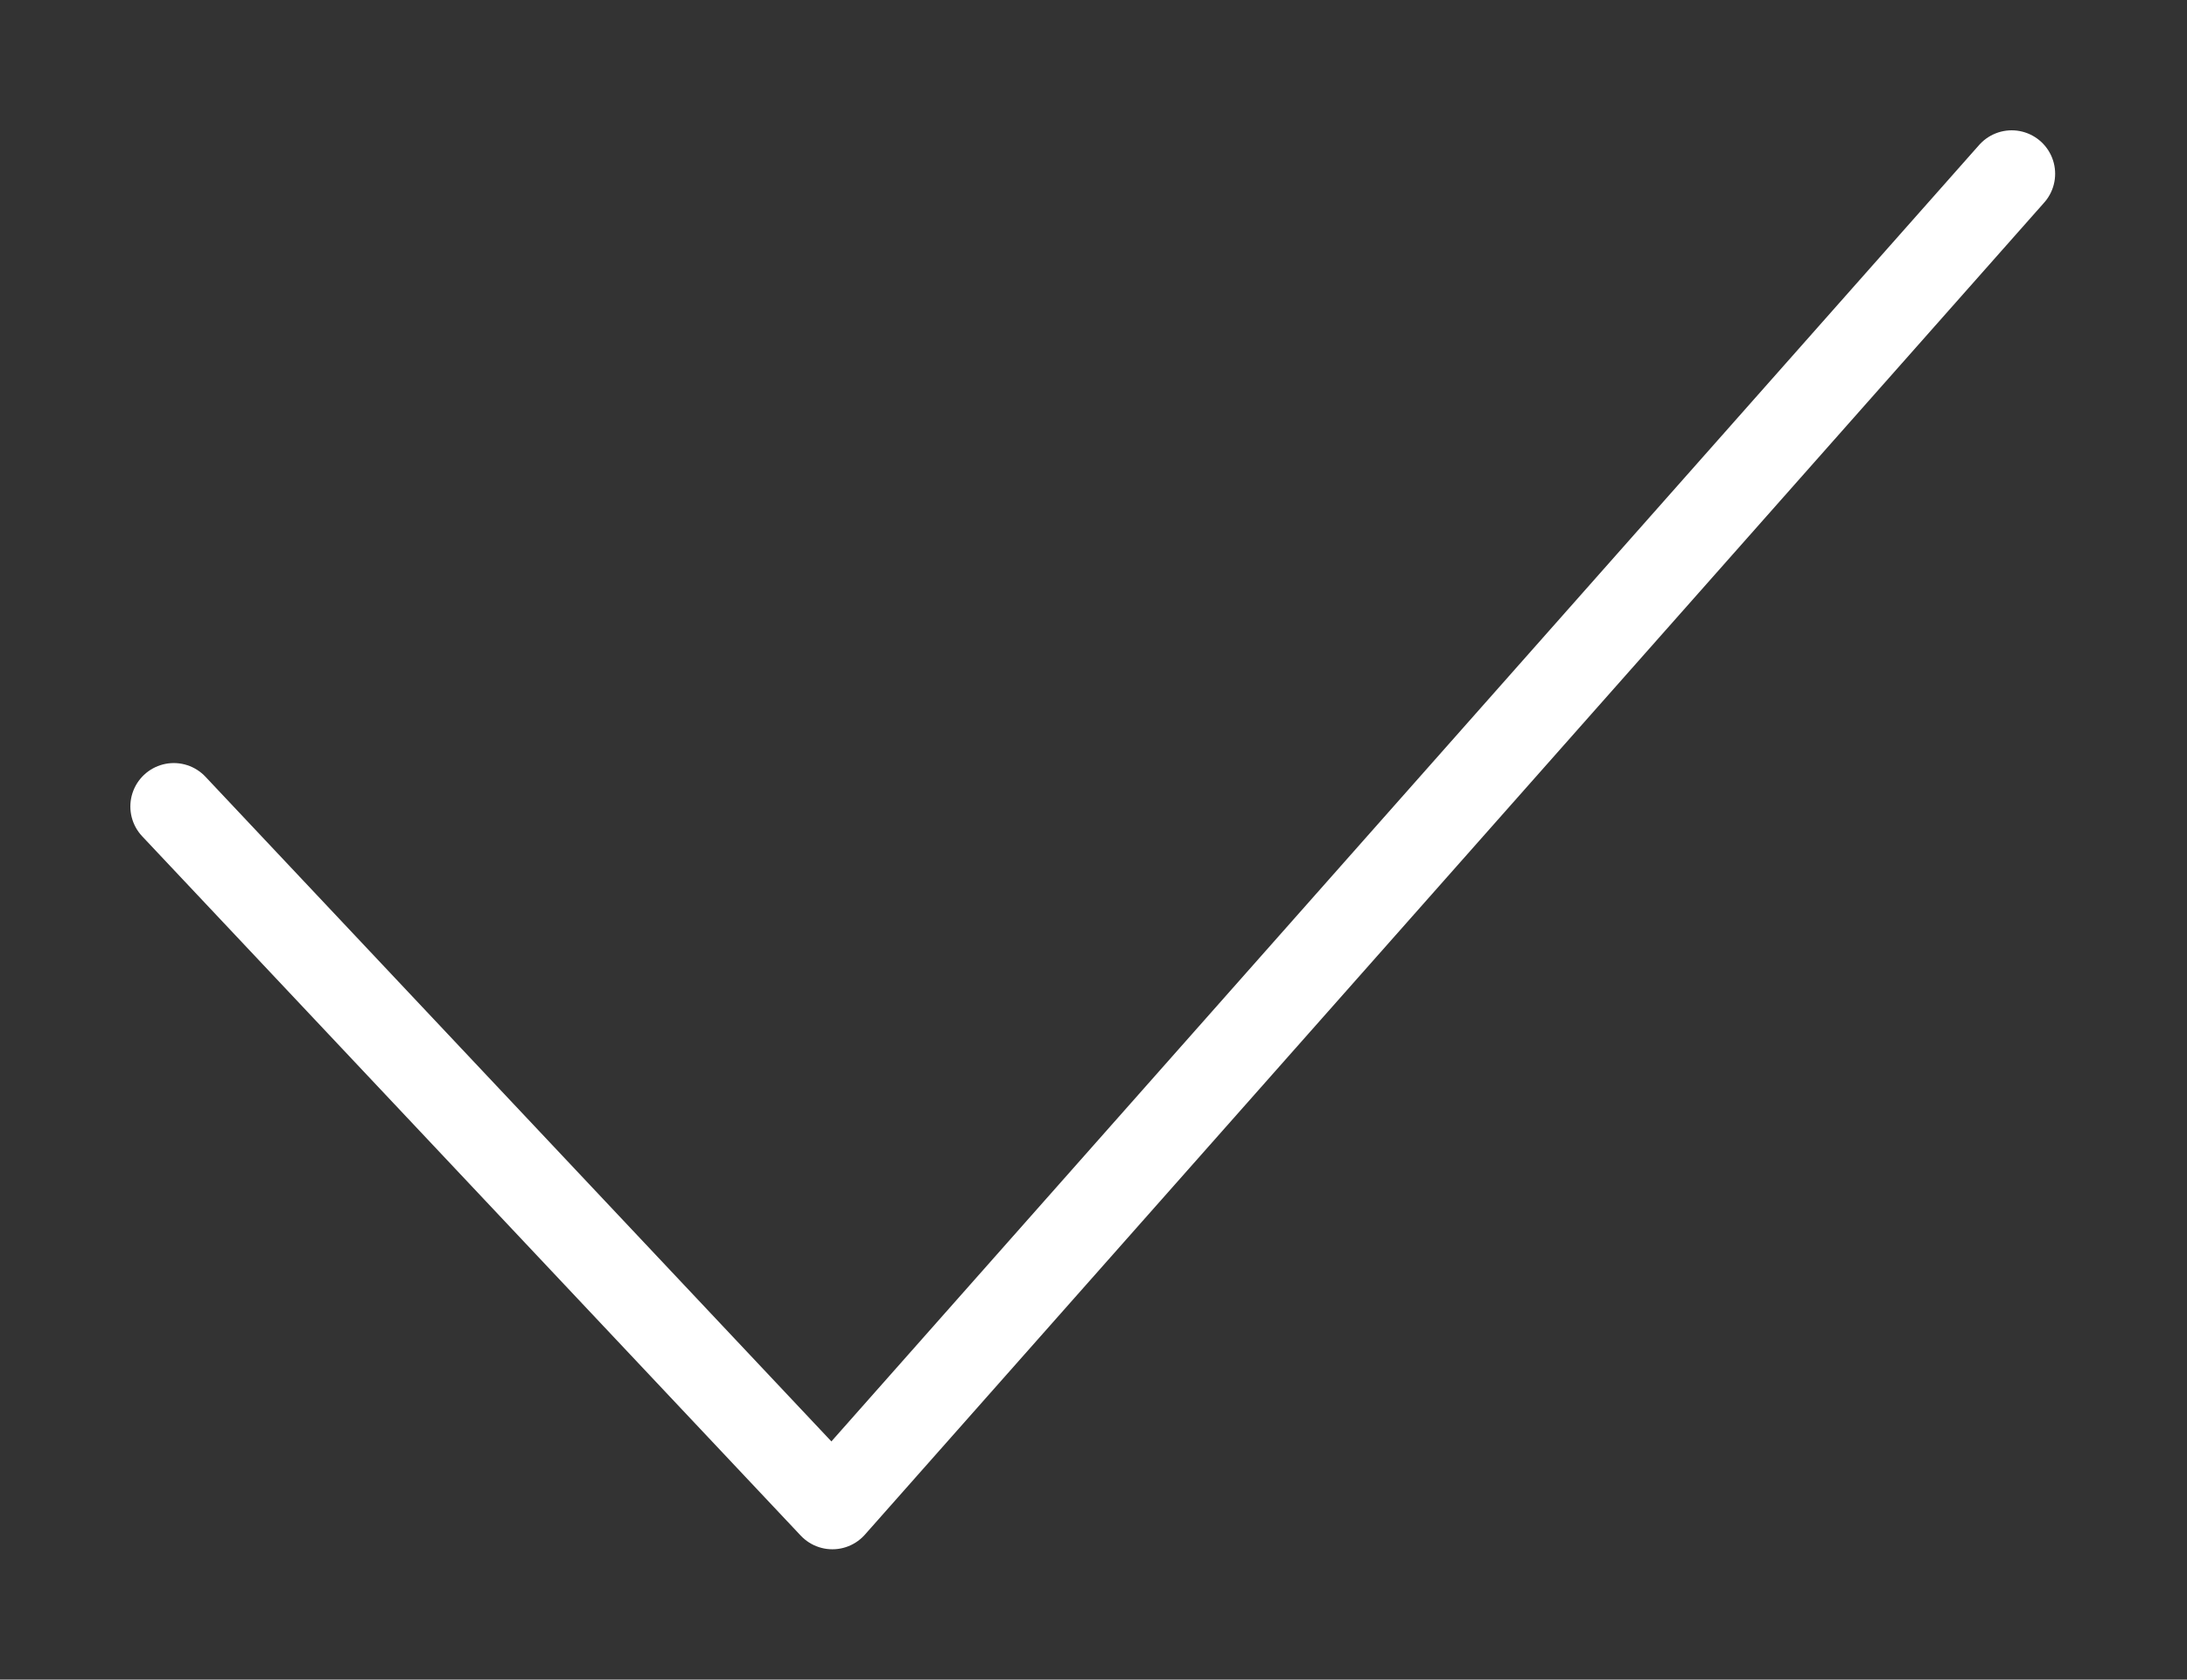
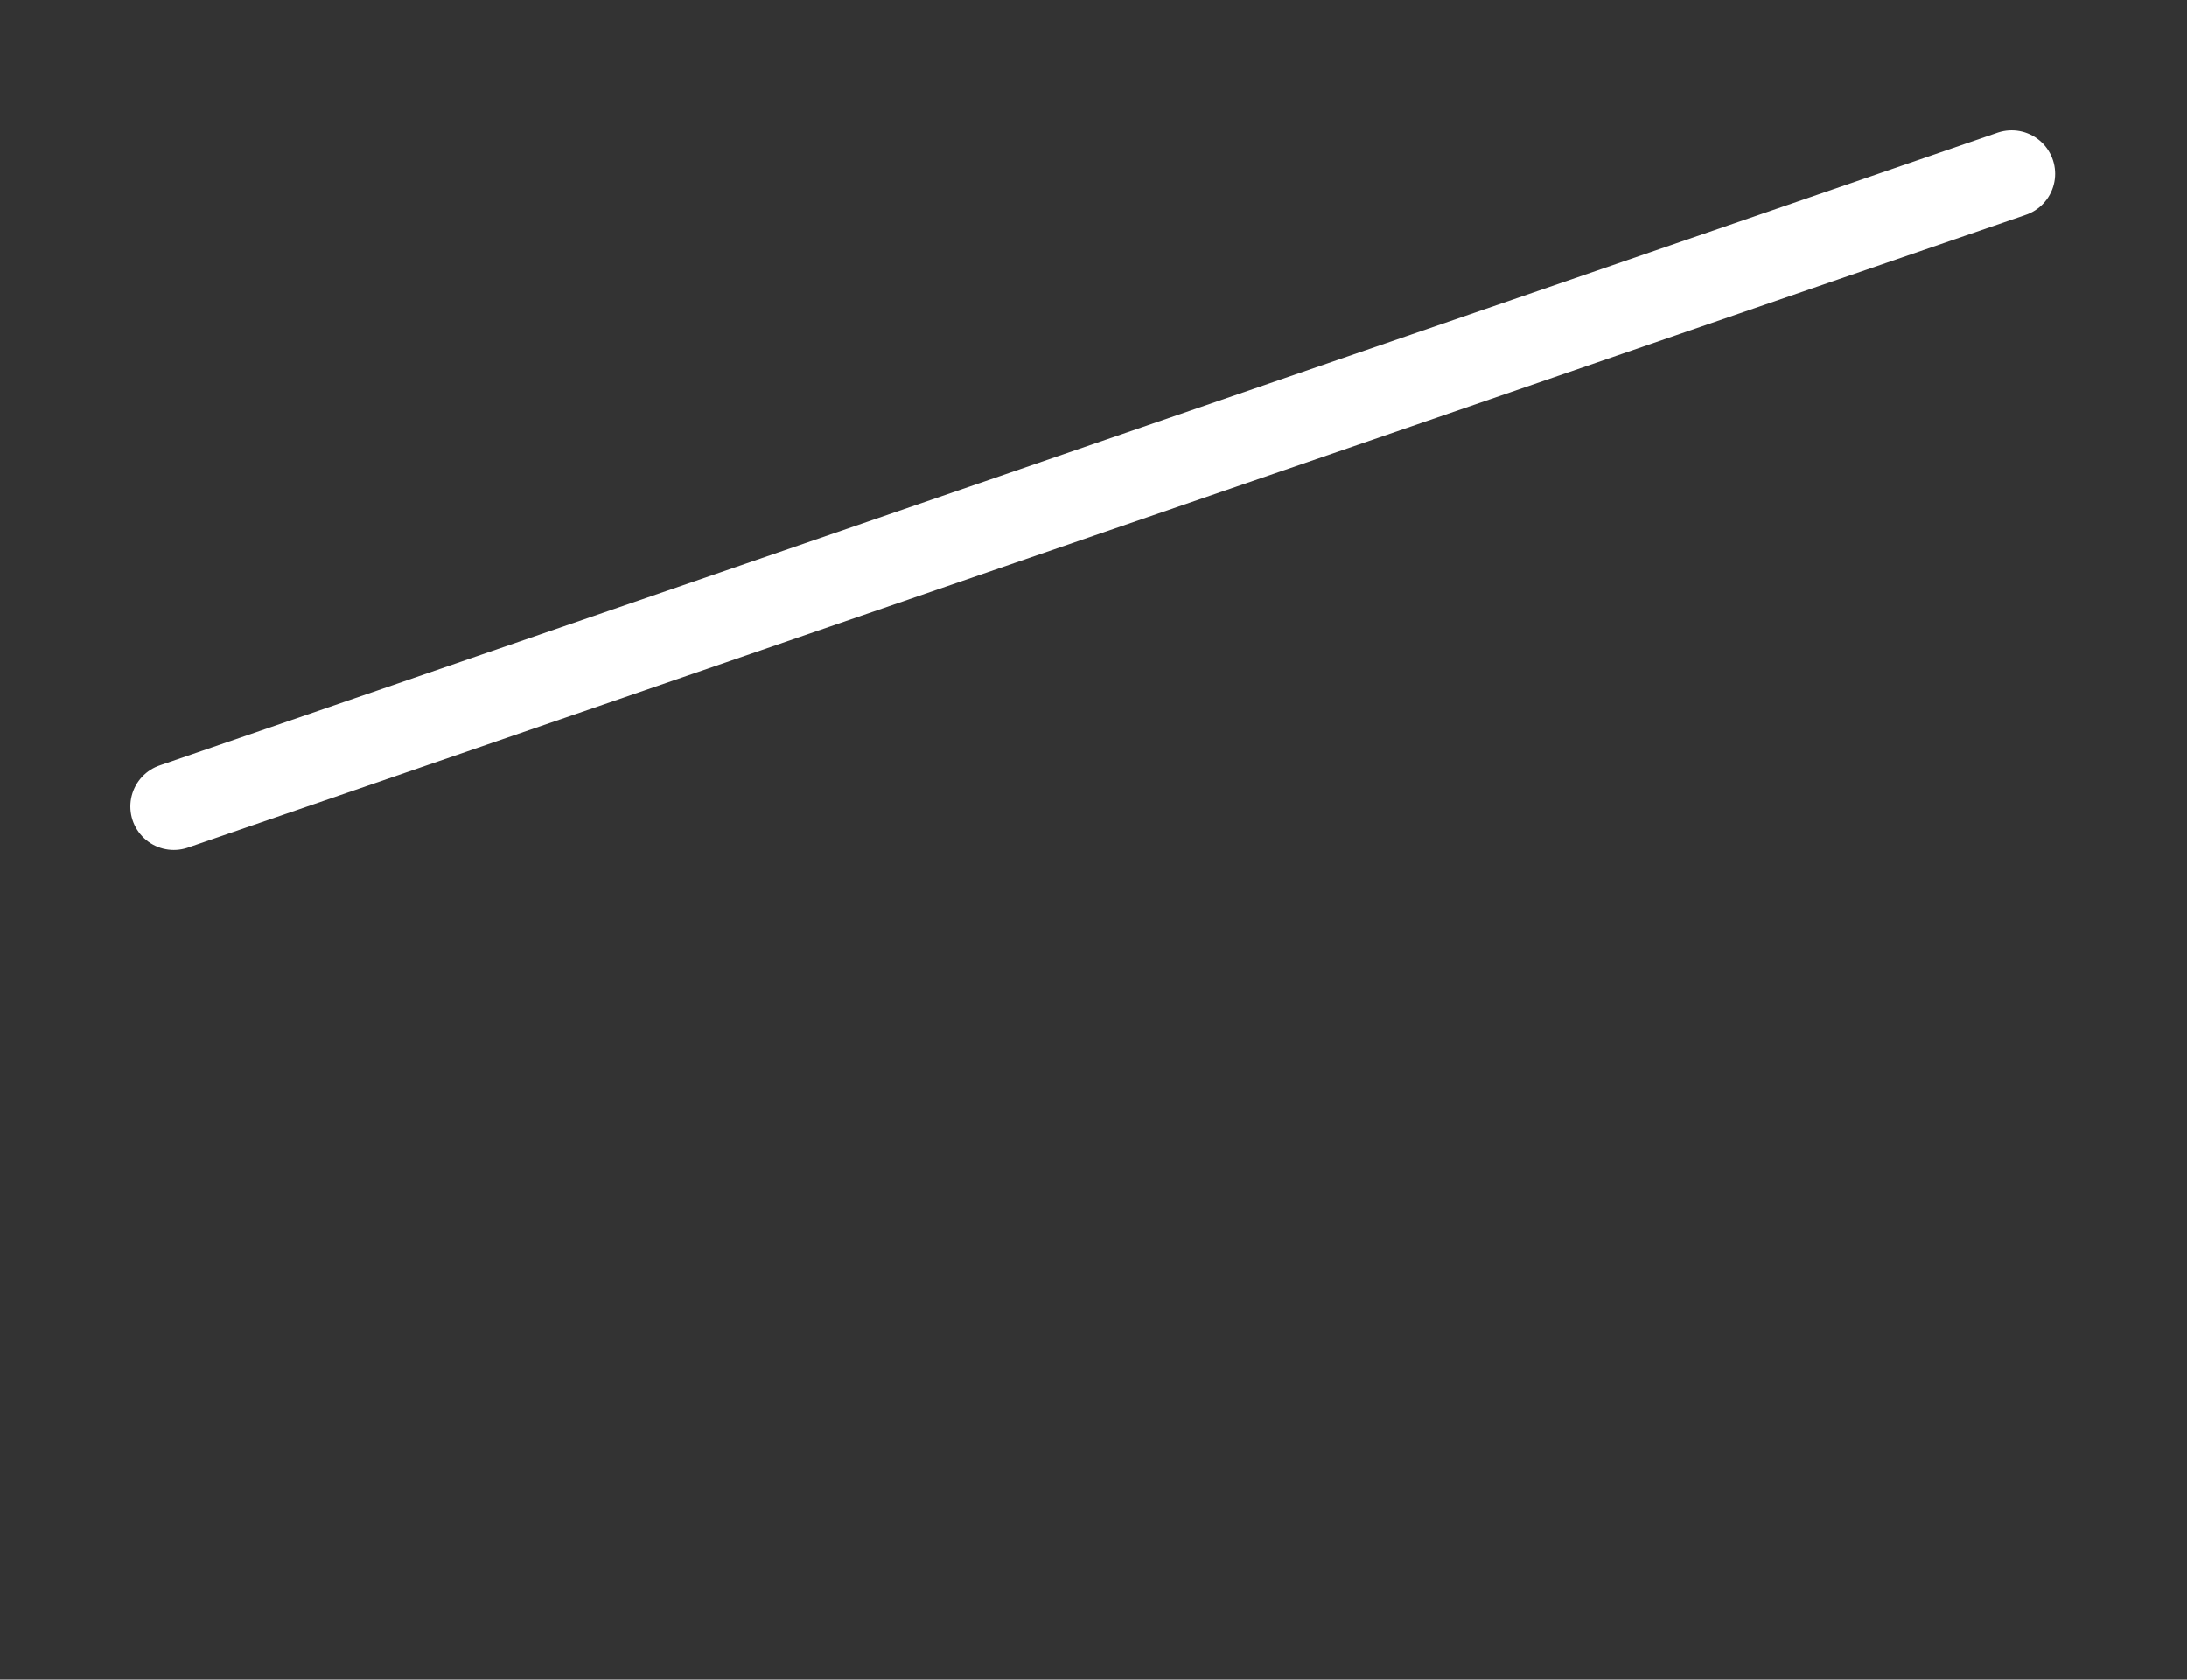
<svg xmlns="http://www.w3.org/2000/svg" width="151" height="116" viewBox="0 0 151 116" fill="none">
  <rect x="0" y="0" width="151" height="116" fill="#333333" stroke="none" />
-   <path d="M12 55.7L57.471 104L138.896 12" stroke="white" stroke-width="6" stroke-linecap="round" stroke-linejoin="round" />
+   <path d="M12 55.7L138.896 12" stroke="white" stroke-width="6" stroke-linecap="round" stroke-linejoin="round" />
</svg>